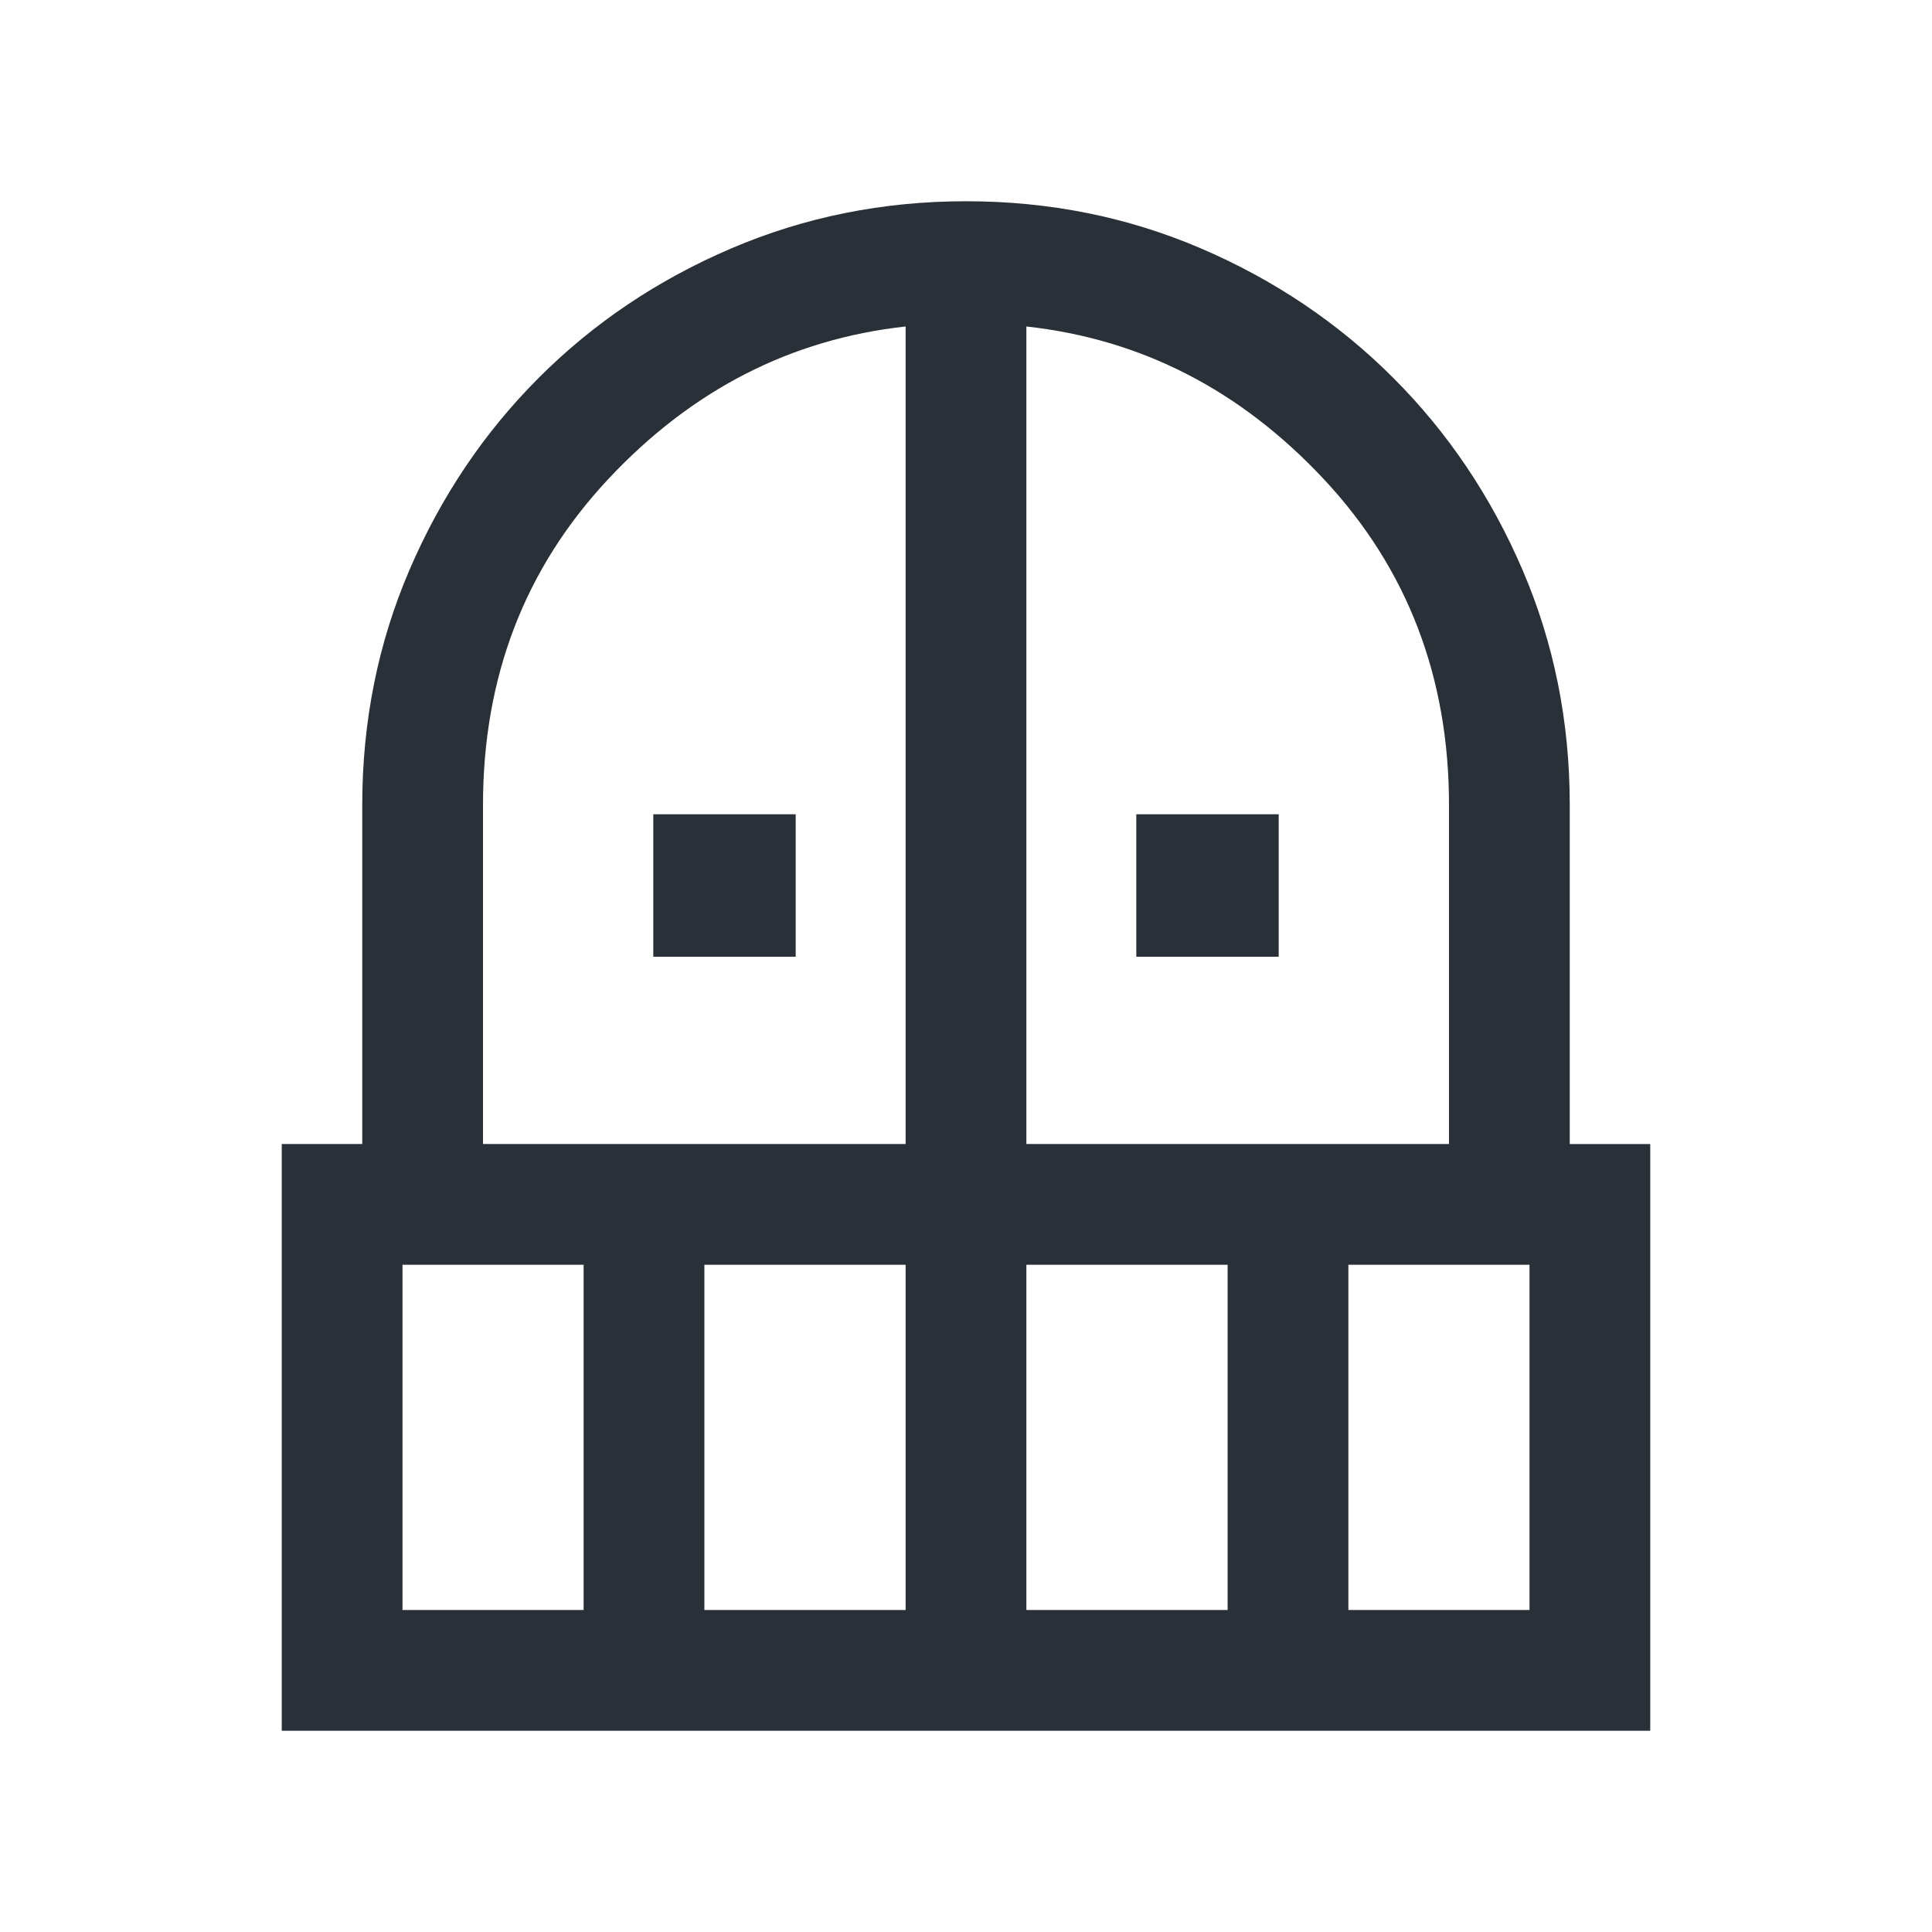
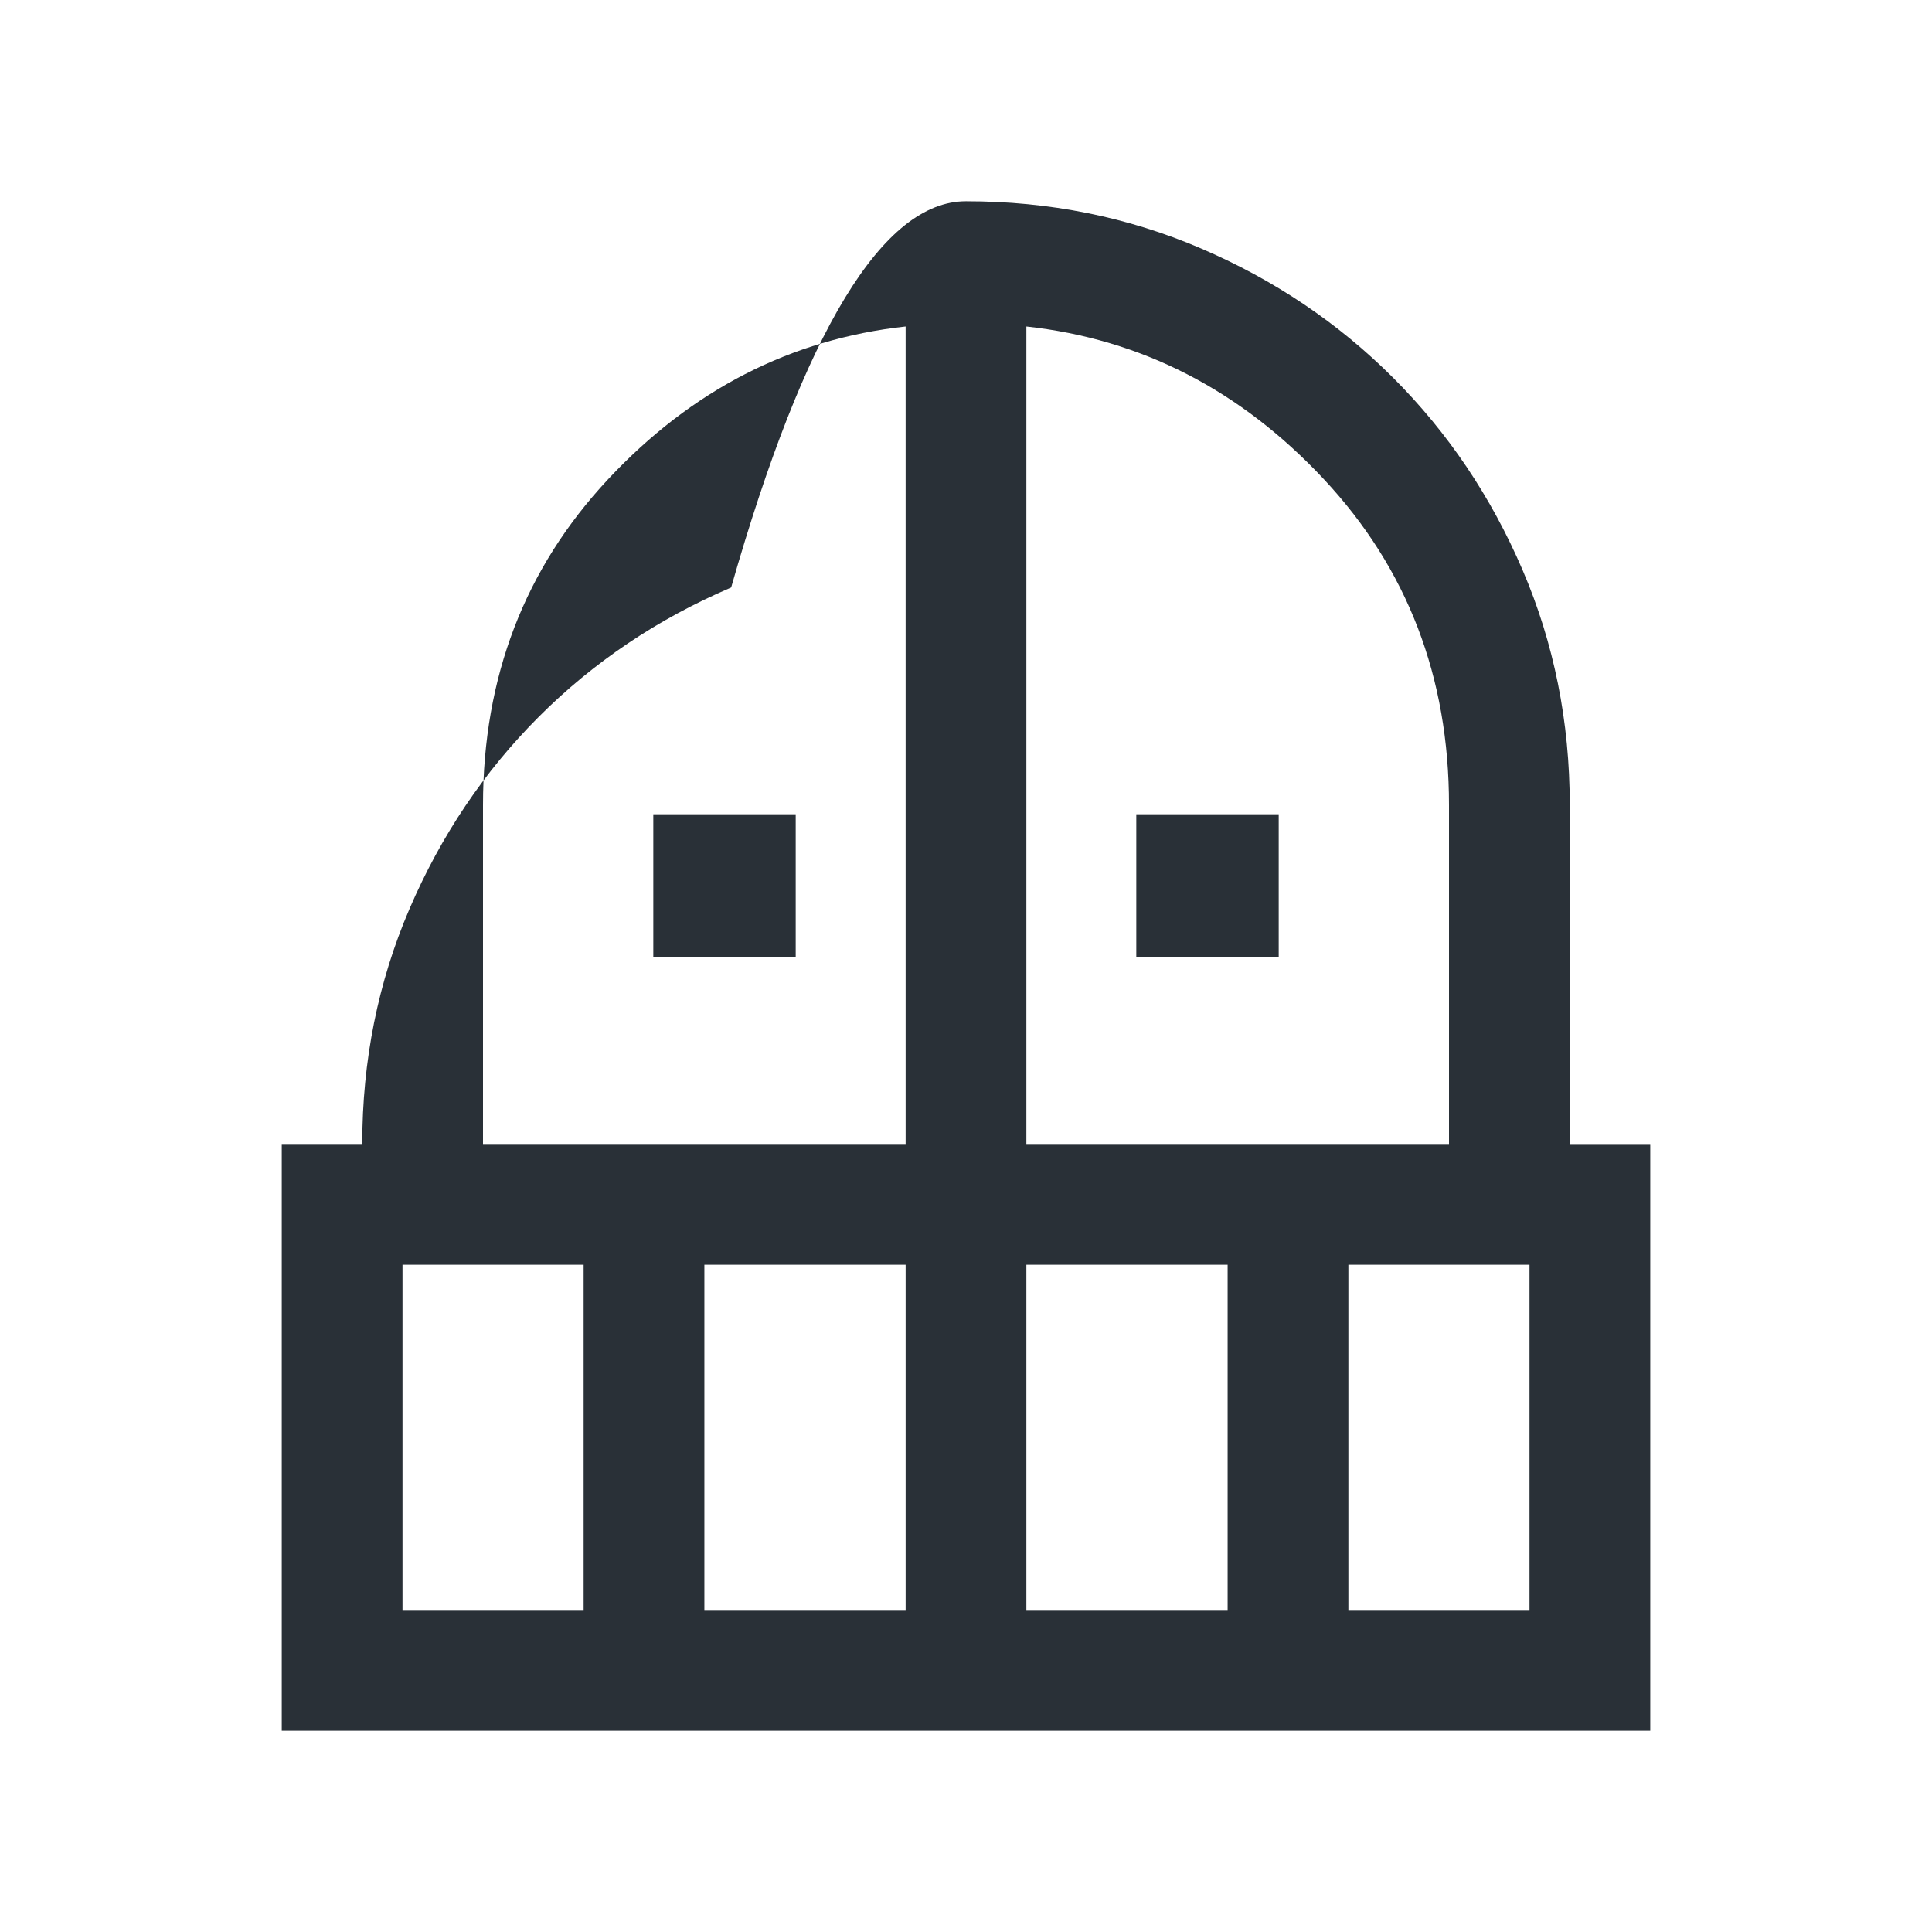
<svg xmlns="http://www.w3.org/2000/svg" height="24px" viewBox="0 -960 960 960" width="24px" fill="#293037">
-   <path d="M324.62-484.62v-70.76h70.76v70.76h-70.76Zm240 0v-70.76h70.76v70.76h-70.76ZM140-100v-291.54h40V-560q0-62.15 23.46-116.81 23.46-54.65 64.24-95.46 40.77-40.82 95.6-64.27Q418.14-860 480-860q62.15 0 116.81 23.46 54.65 23.46 95.46 64.27 40.81 40.81 64.27 95.46Q780-622.15 780-560v168.46h40V-100H140Zm60-60h90v-171.54h-90V-160Zm150 0h100v-171.54H350V-160ZM240-391.54h210v-406.23q-85.61 9.38-147.81 75.88Q240-655.39 240-560v168.46Zm270 0h210V-560q0-95.39-62.19-161.89-62.2-66.5-147.81-75.88v406.23ZM510-160h100v-171.54H510V-160Zm160 0h90v-171.54h-90V-160Z" />
+   <path d="M324.62-484.62v-70.76h70.76v70.76h-70.76Zm240 0v-70.76h70.76v70.76h-70.76ZM140-100v-291.54h40q0-62.15 23.46-116.81 23.46-54.65 64.24-95.46 40.77-40.82 95.6-64.27Q418.14-860 480-860q62.15 0 116.81 23.46 54.65 23.46 95.46 64.27 40.81 40.81 64.27 95.46Q780-622.15 780-560v168.46h40V-100H140Zm60-60h90v-171.54h-90V-160Zm150 0h100v-171.54H350V-160ZM240-391.54h210v-406.23q-85.61 9.38-147.81 75.88Q240-655.39 240-560v168.46Zm270 0h210V-560q0-95.39-62.19-161.89-62.2-66.5-147.81-75.88v406.23ZM510-160h100v-171.54H510V-160Zm160 0h90v-171.54h-90V-160Z" />
</svg>